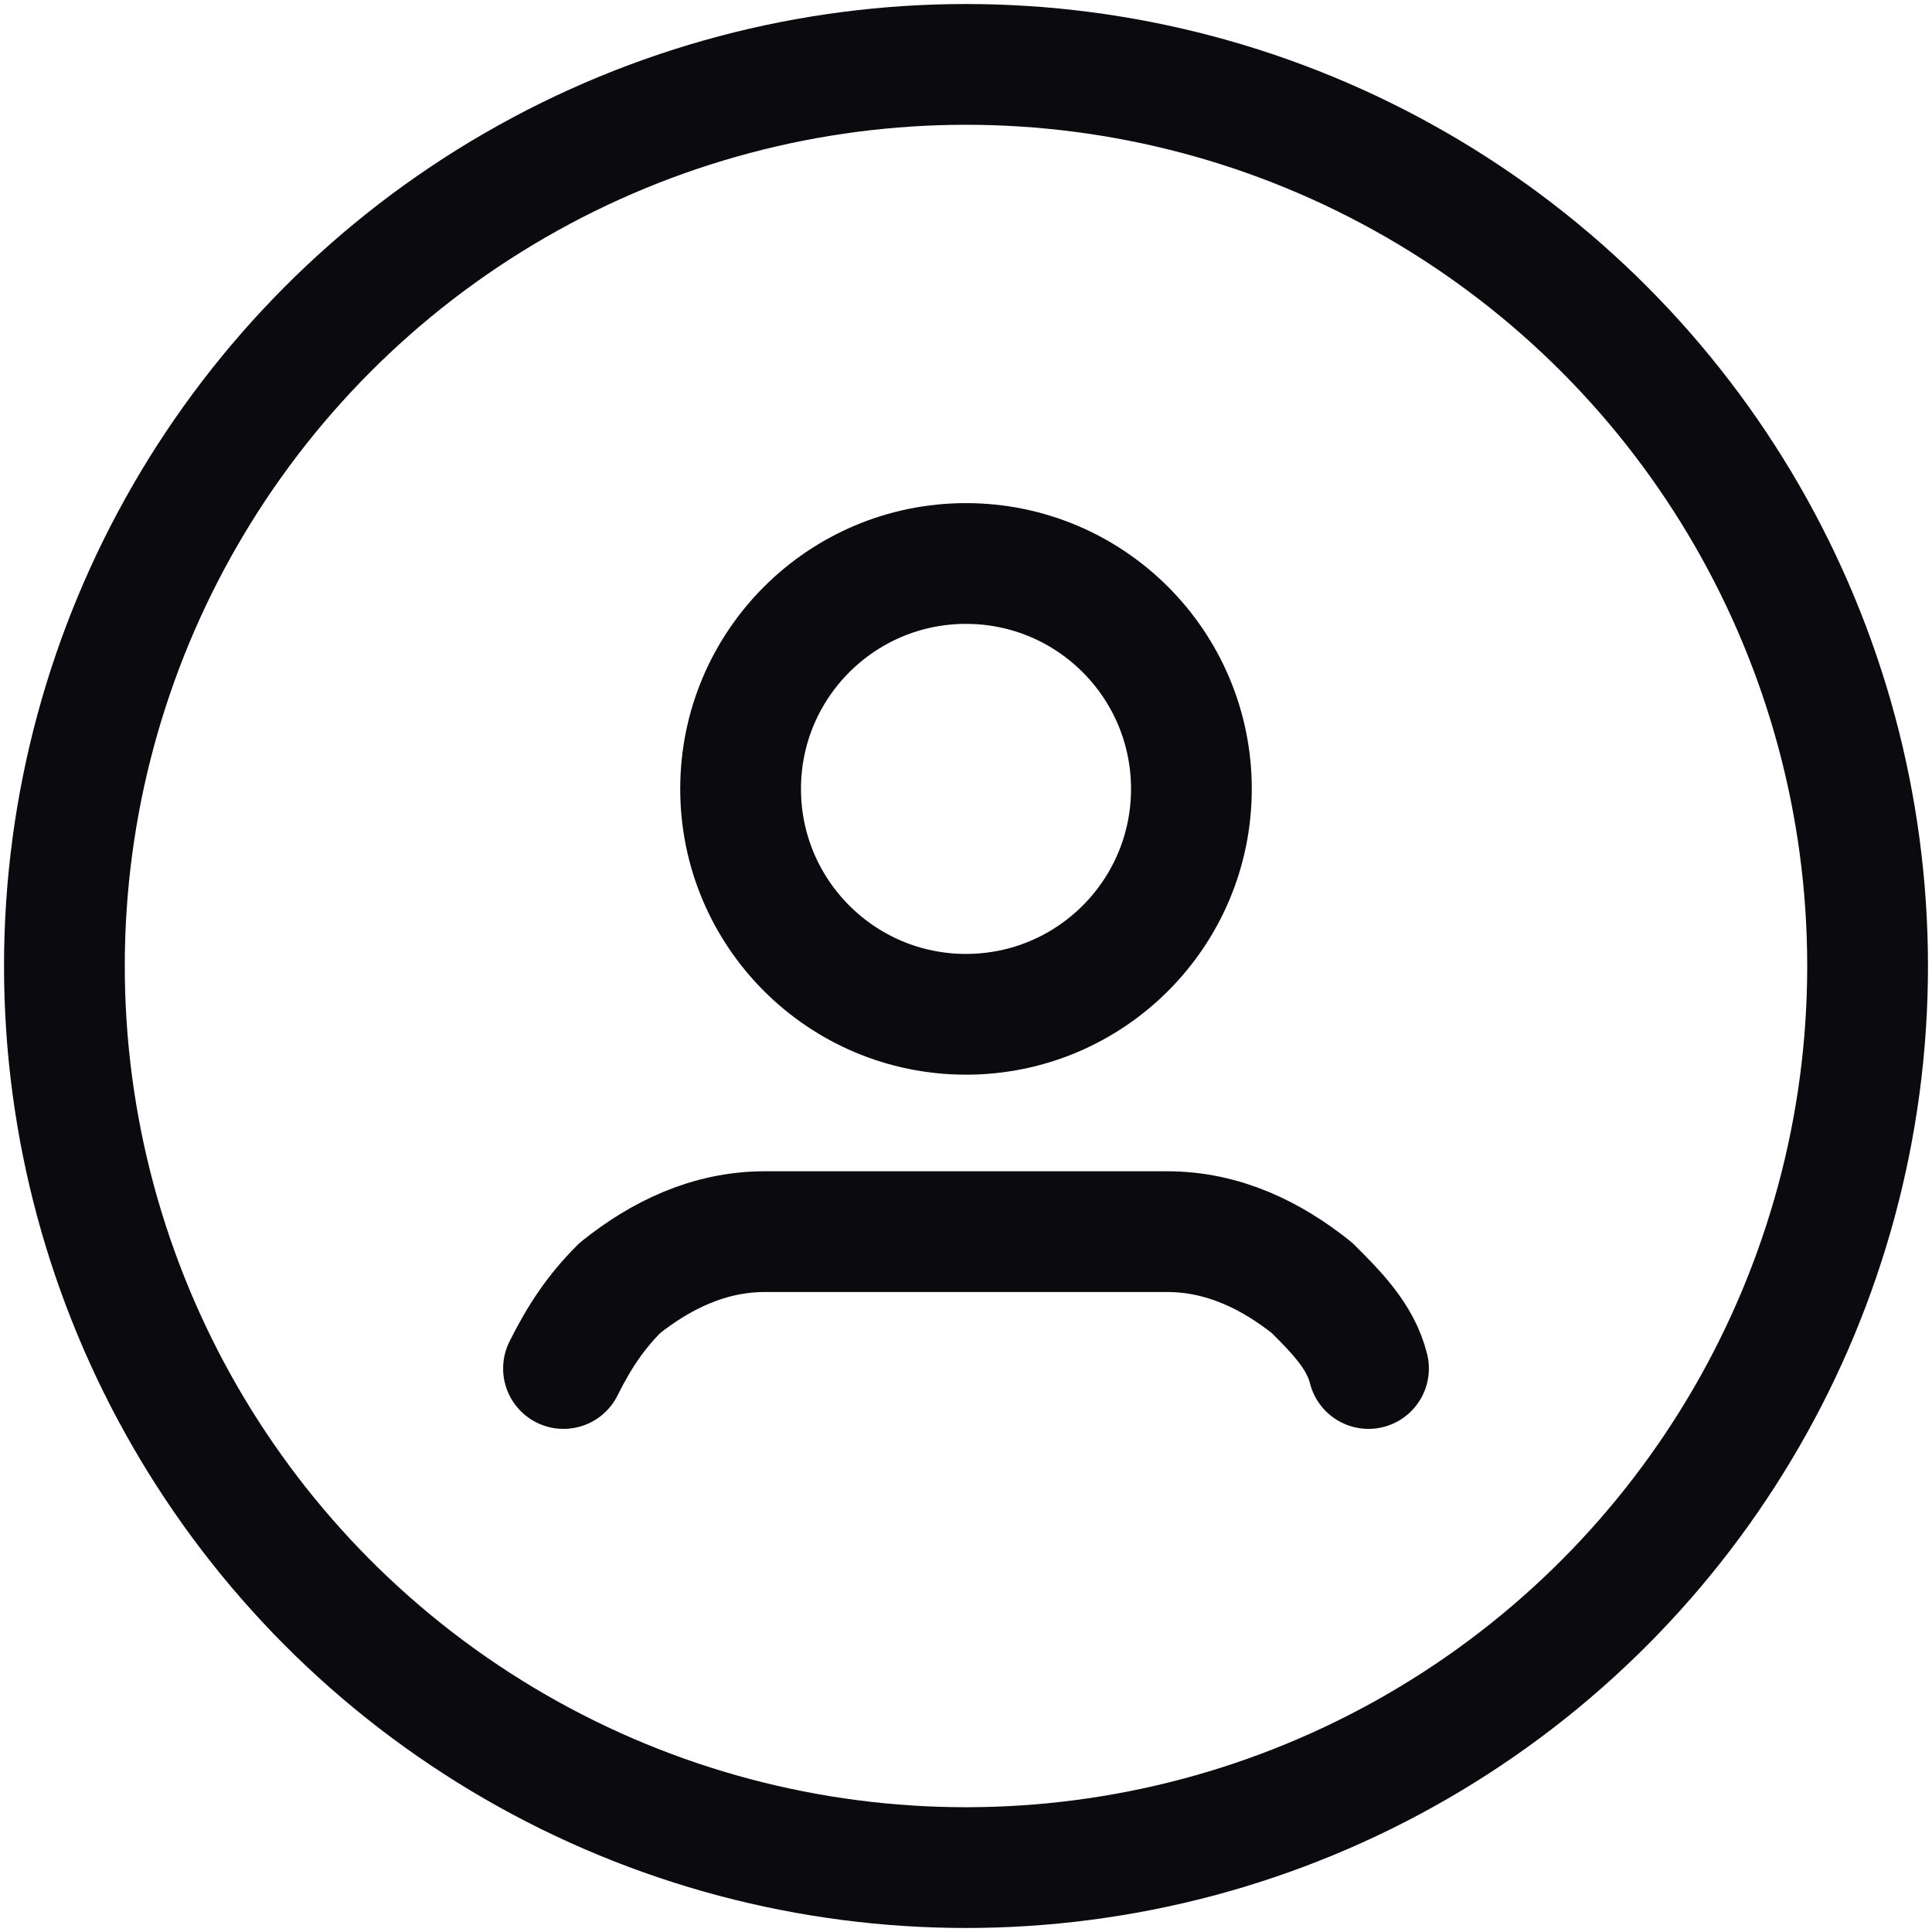
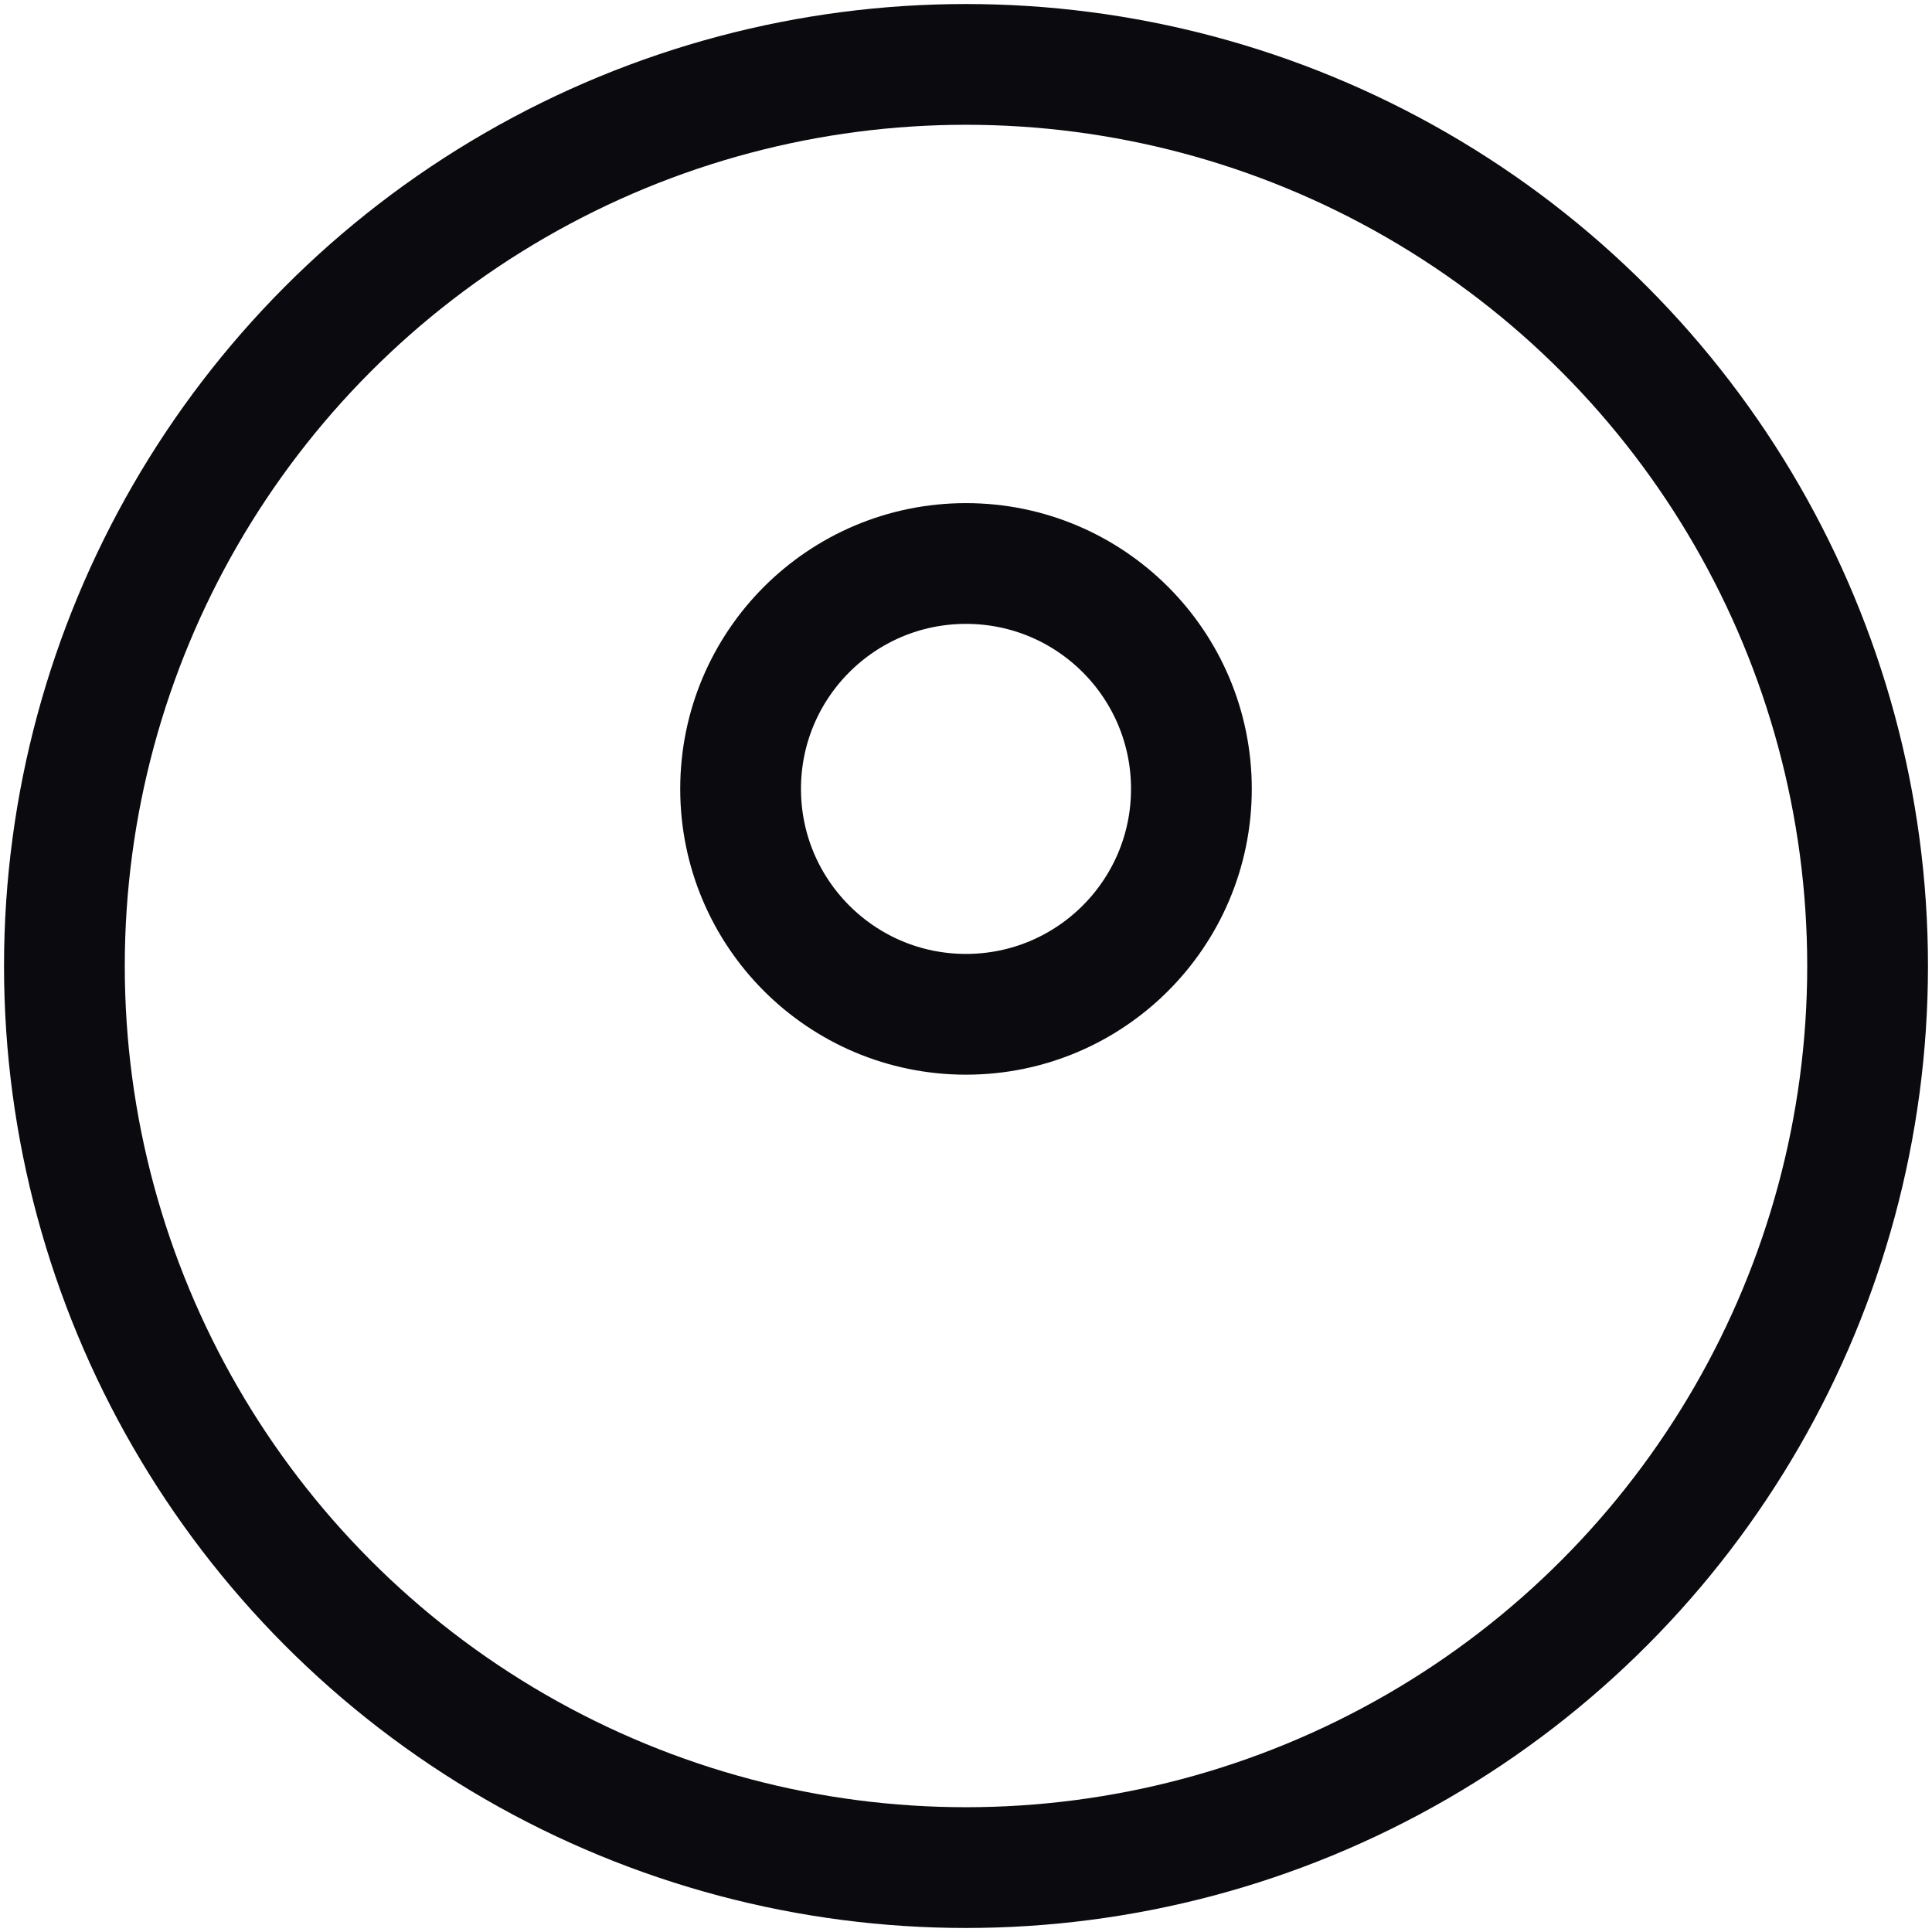
<svg xmlns="http://www.w3.org/2000/svg" version="1.1" id="Ebene_1" x="0px" y="0px" viewBox="0 0 24 24" style="enable-background:new 0 0 24 24;" xml:space="preserve">
  <style type="text/css">
	.st0{fill:none;stroke:#0A0A0F;stroke-width:1.5;stroke-linecap:round;stroke-linejoin:round;}
</style>
  <circle class="st0" cx="12" cy="12" r="11.2" />
-   <path class="st0" d="M17,17c-0.1-0.4-0.4-0.7-0.7-1l0,0c-0.5-0.4-1.1-0.7-1.8-0.7H9.5c-0.7,0-1.3,0.3-1.8,0.7l0,0  c-0.3,0.3-0.5,0.6-0.7,1" />
  <circle class="st0" cx="12" cy="9.8" r="2.8" />
</svg>